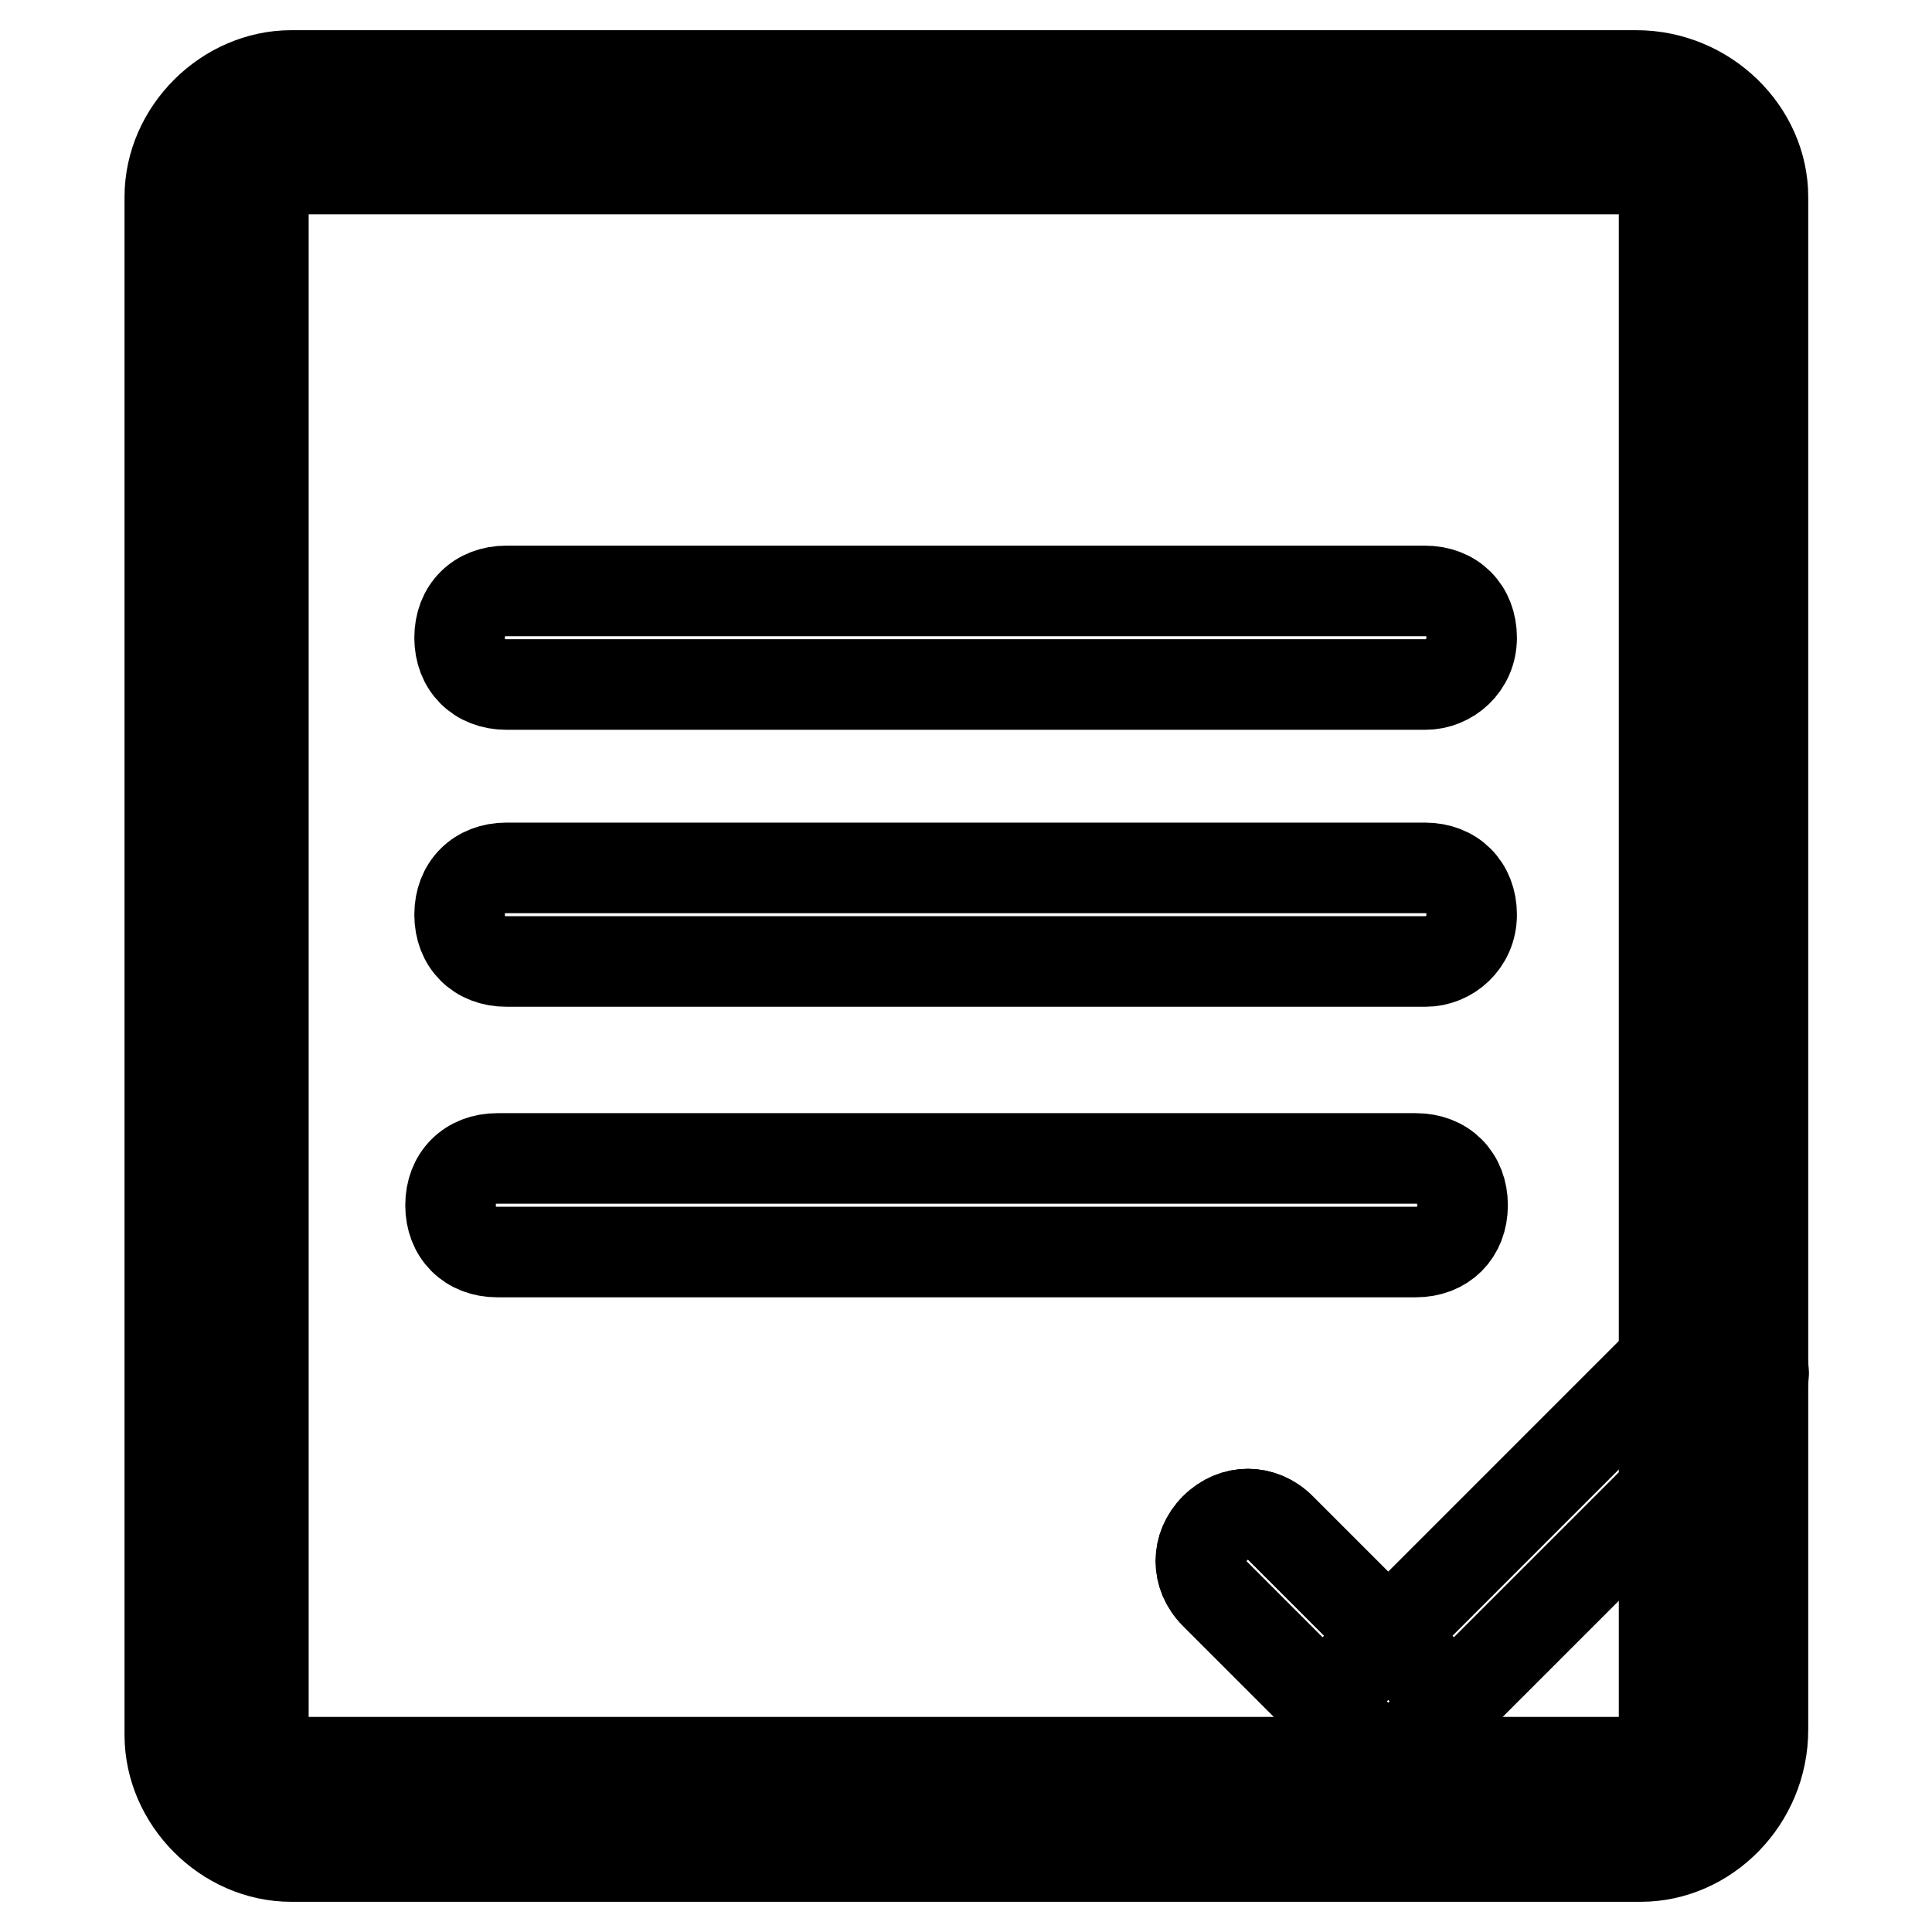
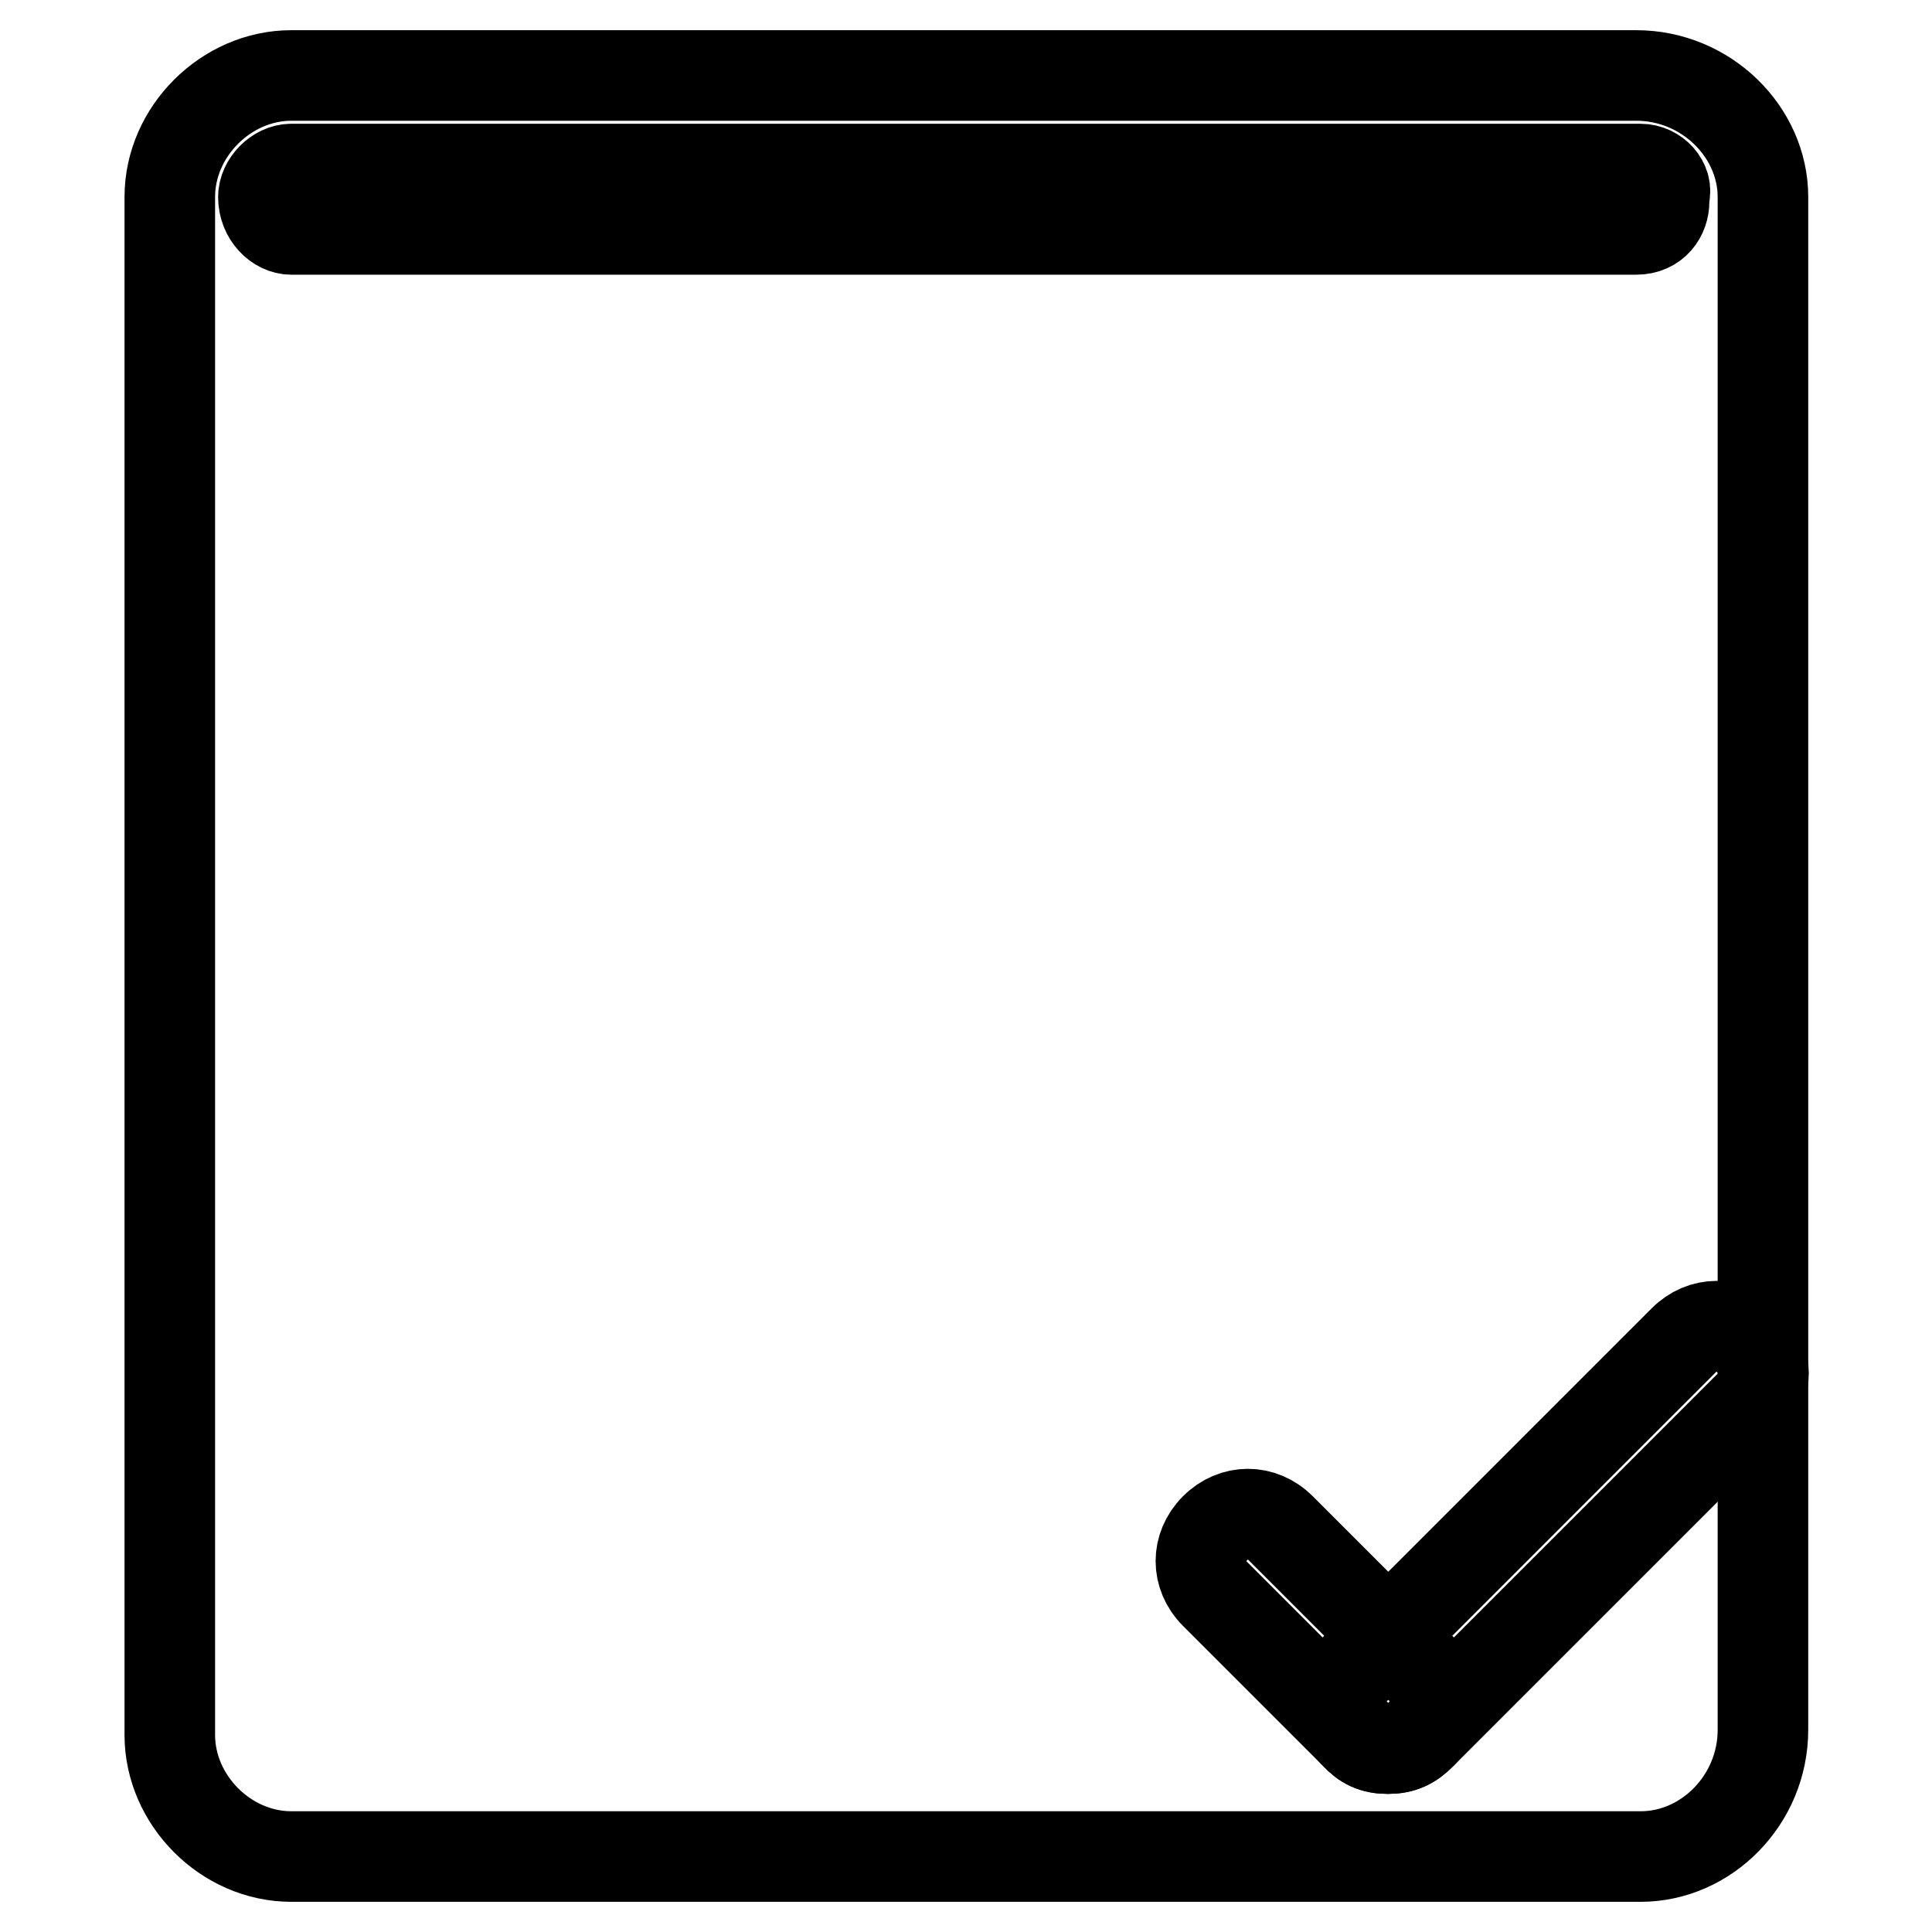
<svg xmlns="http://www.w3.org/2000/svg" version="1.1" x="0px" y="0px" viewBox="0 0 256 256" enable-background="new 0 0 256 256" xml:space="preserve">
  <g>
-     <path stroke-width="12" fill-opacity="0" stroke="#000000" d="M217.4,239.8H38.6c-5.6,0-9.9-4.3-9.9-9.9V26.1c0-5.6,4.3-9.9,9.9-9.9h178.2c6.2,0,10.6,4.3,10.6,9.9v203.1 C227.4,235.4,223,239.8,217.4,239.8L217.4,239.8z" />
-     <path stroke-width="12" fill-opacity="0" stroke="#000000" d="M217.4,246H38.6c-8.7,0-16.1-7.5-16.1-16.1V26.1c0-8.7,7.5-16.1,16.1-16.1h178.2c9.3,0,16.8,7.5,16.8,16.1 v203.1C233.6,238.5,226.1,246,217.4,246z M38.6,22.4c-1.9,0-3.7,1.9-3.7,3.7v203.1c0,2.5,1.9,4.3,3.7,4.3h178.2 c2.5,0,3.7-1.9,3.7-3.7V26.1c0.6-1.9-1.2-3.7-3.1-3.7H38.6z" />
+     <path stroke-width="12" fill-opacity="0" stroke="#000000" d="M217.4,246H38.6c-8.7,0-16.1-7.5-16.1-16.1V26.1c0-8.7,7.5-16.1,16.1-16.1h178.2c9.3,0,16.8,7.5,16.8,16.1 v203.1C233.6,238.5,226.1,246,217.4,246z M38.6,22.4c-1.9,0-3.7,1.9-3.7,3.7c0,2.5,1.9,4.3,3.7,4.3h178.2 c2.5,0,3.7-1.9,3.7-3.7V26.1c0.6-1.9-1.2-3.7-3.1-3.7H38.6z" />
    <path stroke-width="12" fill-opacity="0" stroke="#000000" d="M183.9,231.7c-1.9,0-3.1-0.6-4.3-1.9l-18.6-18.6c-2.5-2.5-2.5-6.2,0-8.7c2.5-2.5,6.2-2.5,8.7,0l18.6,18.6 c2.5,2.5,2.5,6.2,0,8.7C187,231.1,185.8,231.7,183.9,231.7L183.9,231.7z" />
    <path stroke-width="12" fill-opacity="0" stroke="#000000" d="M183.9,231.7c-1.9,0-3.1-0.6-4.3-1.9c-2.5-2.5-2.5-6.2,0-8.7l43.5-43.5c2.5-2.5,6.2-2.5,8.7,0 c2.5,2.5,2.5,6.2,0,8.7l-43.5,43.5C187,231.1,185.8,231.7,183.9,231.7L183.9,231.7z" />
-     <path stroke-width="12" fill-opacity="0" stroke="#000000" d="M183.9,231.7c-1.9,0-3.1-0.6-4.3-1.9l-18.6-18.6c-2.5-2.5-2.5-6.2,0-8.7c2.5-2.5,6.2-2.5,8.7,0l18.6,18.6 c2.5,2.5,2.5,6.2,0,8.7C187,231.1,185.8,231.7,183.9,231.7L183.9,231.7z" />
-     <path stroke-width="12" fill-opacity="0" stroke="#000000" d="M183.9,231.7c-1.9,0-3.1-0.6-4.3-1.9c-2.5-2.5-2.5-6.2,0-8.7l43.5-43.5c2.5-2.5,6.2-2.5,8.7,0 c2.5,2.5,2.5,6.2,0,8.7l-43.5,43.5C187,231.1,185.8,231.7,183.9,231.7L183.9,231.7z M188.9,90.7H67.1c-3.7,0-6.2-2.5-6.2-6.2 s2.5-6.2,6.2-6.2h121.7c3.7,0,6.2,2.5,6.2,6.2S192,90.7,188.9,90.7z M187.6,165.9H65.9c-3.7,0-6.2-2.5-6.2-6.2s2.5-6.2,6.2-6.2 h121.7c3.7,0,6.2,2.5,6.2,6.2S191.3,165.9,187.6,165.9z M188.9,127.4H67.1c-3.7,0-6.2-2.5-6.2-6.2s2.5-6.2,6.2-6.2h121.7 c3.7,0,6.2,2.5,6.2,6.2S192,127.4,188.9,127.4z" />
  </g>
</svg>